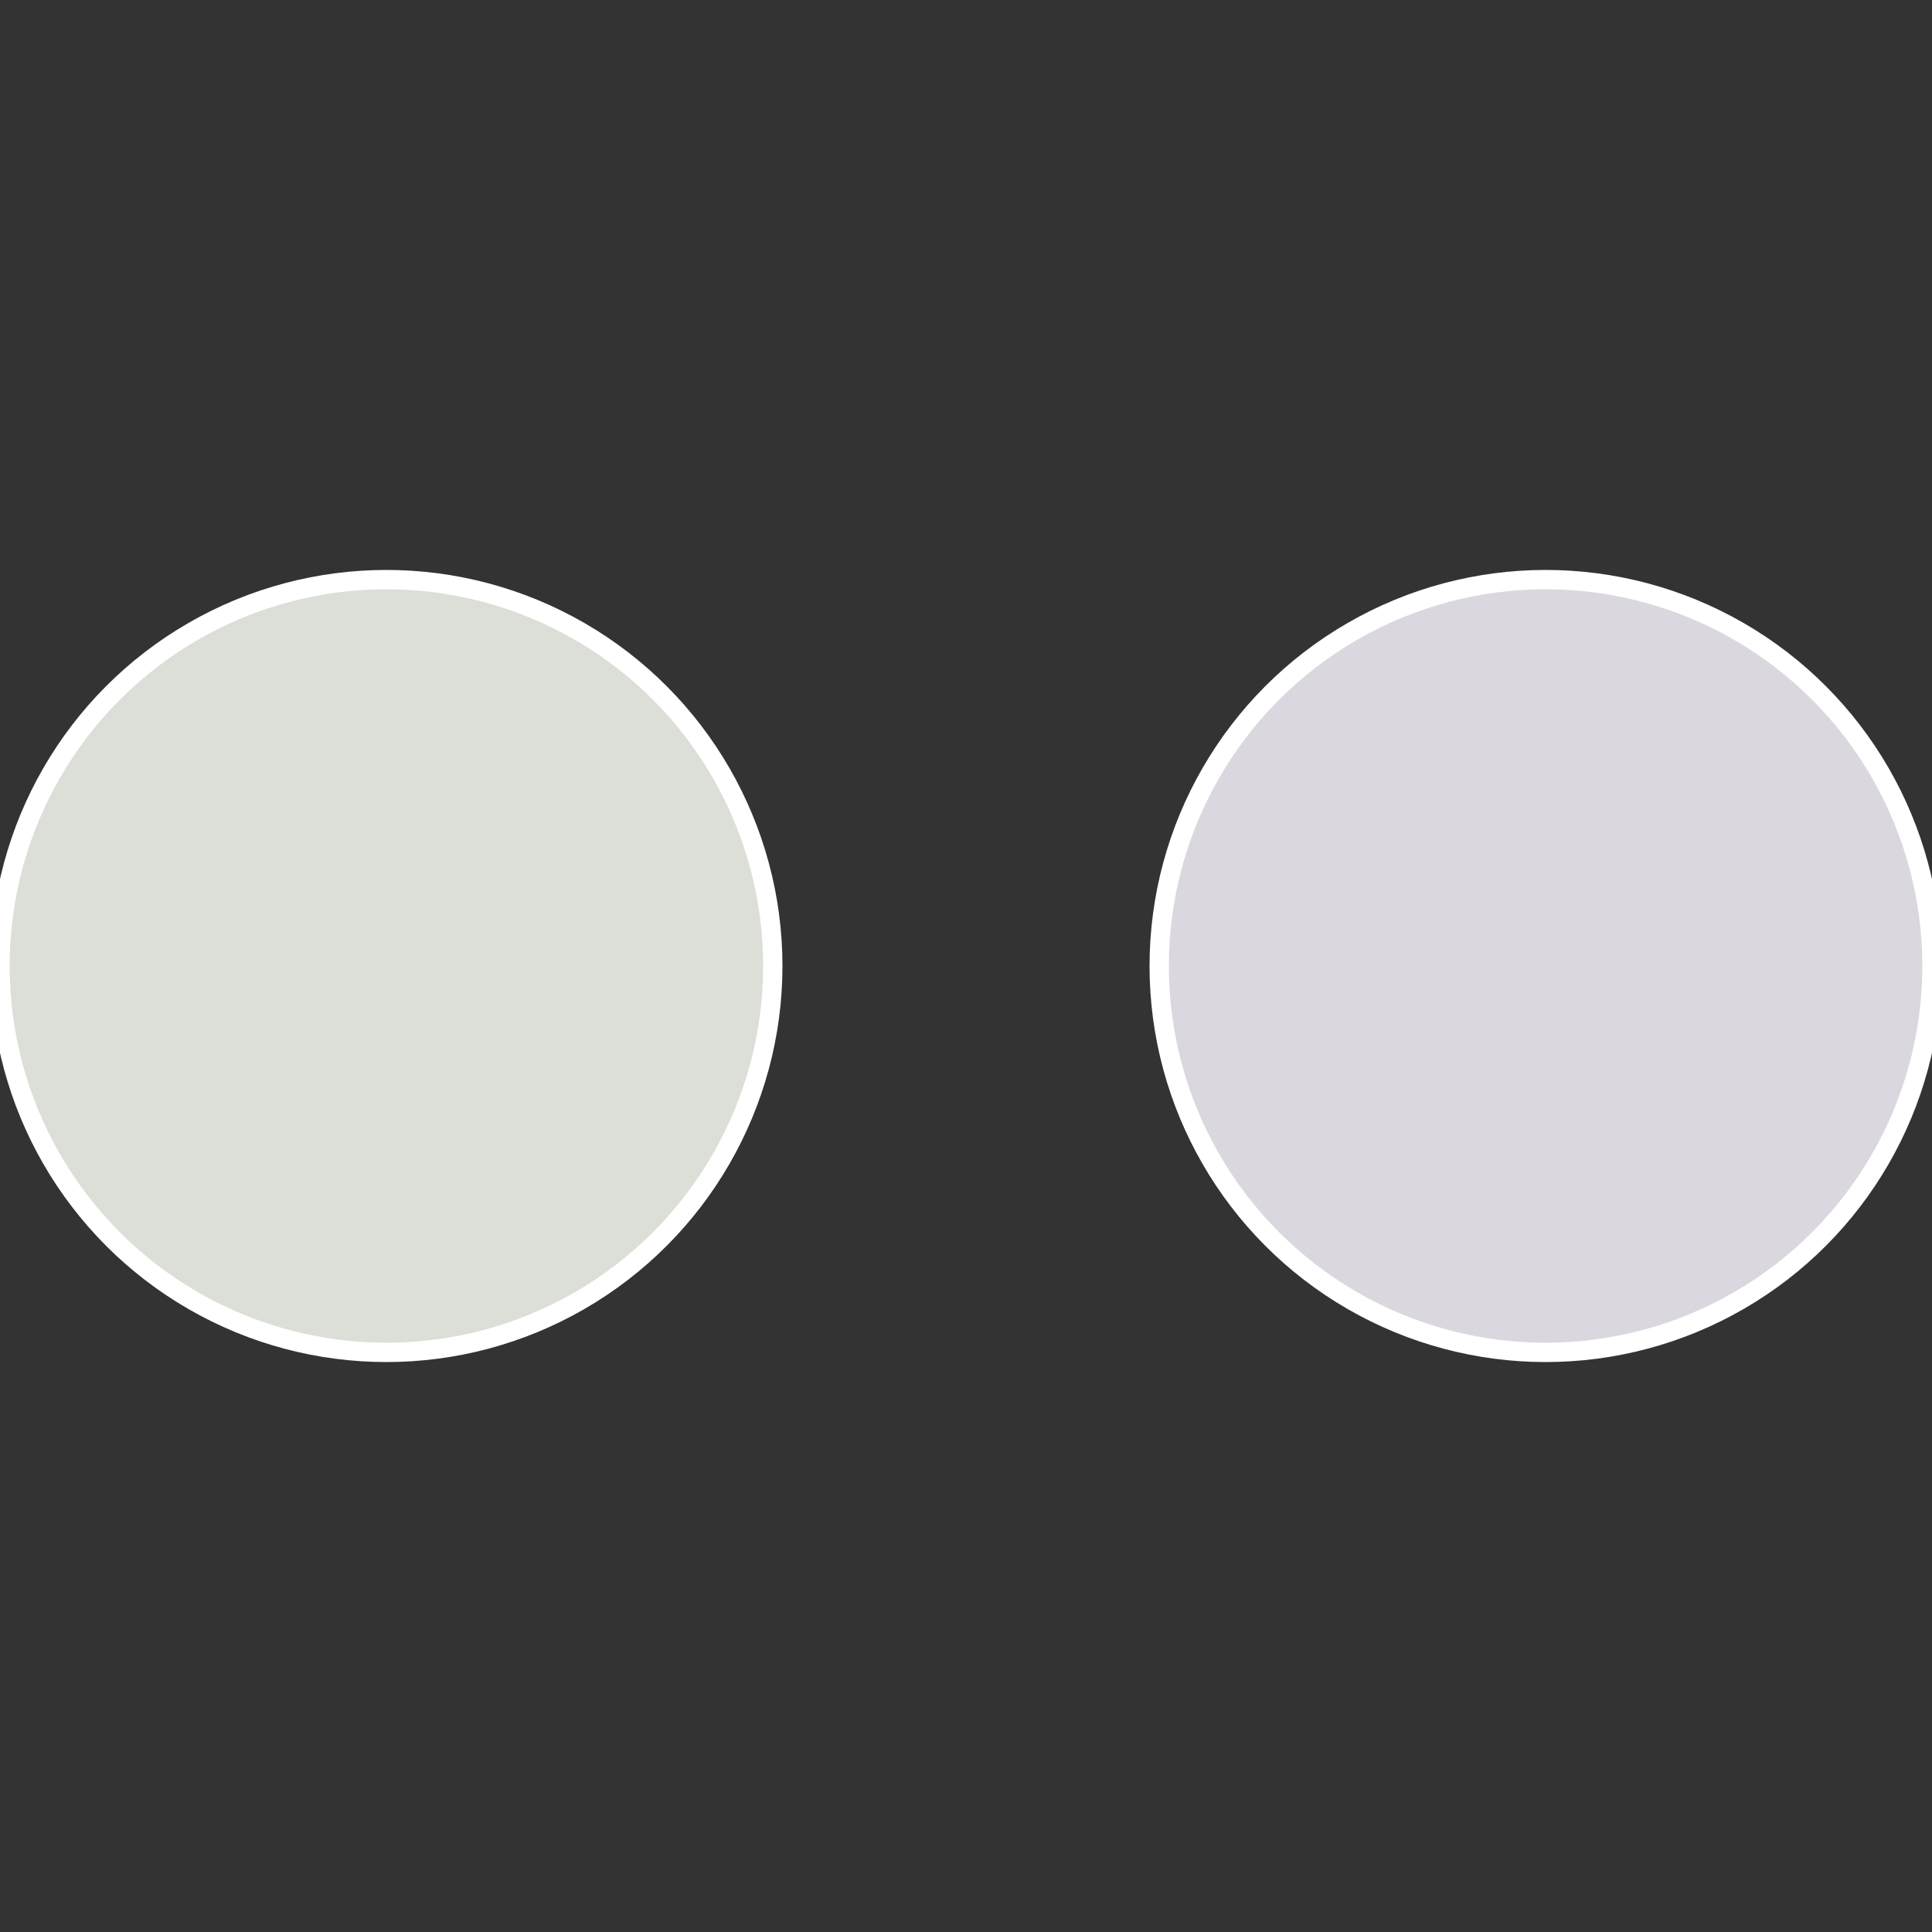
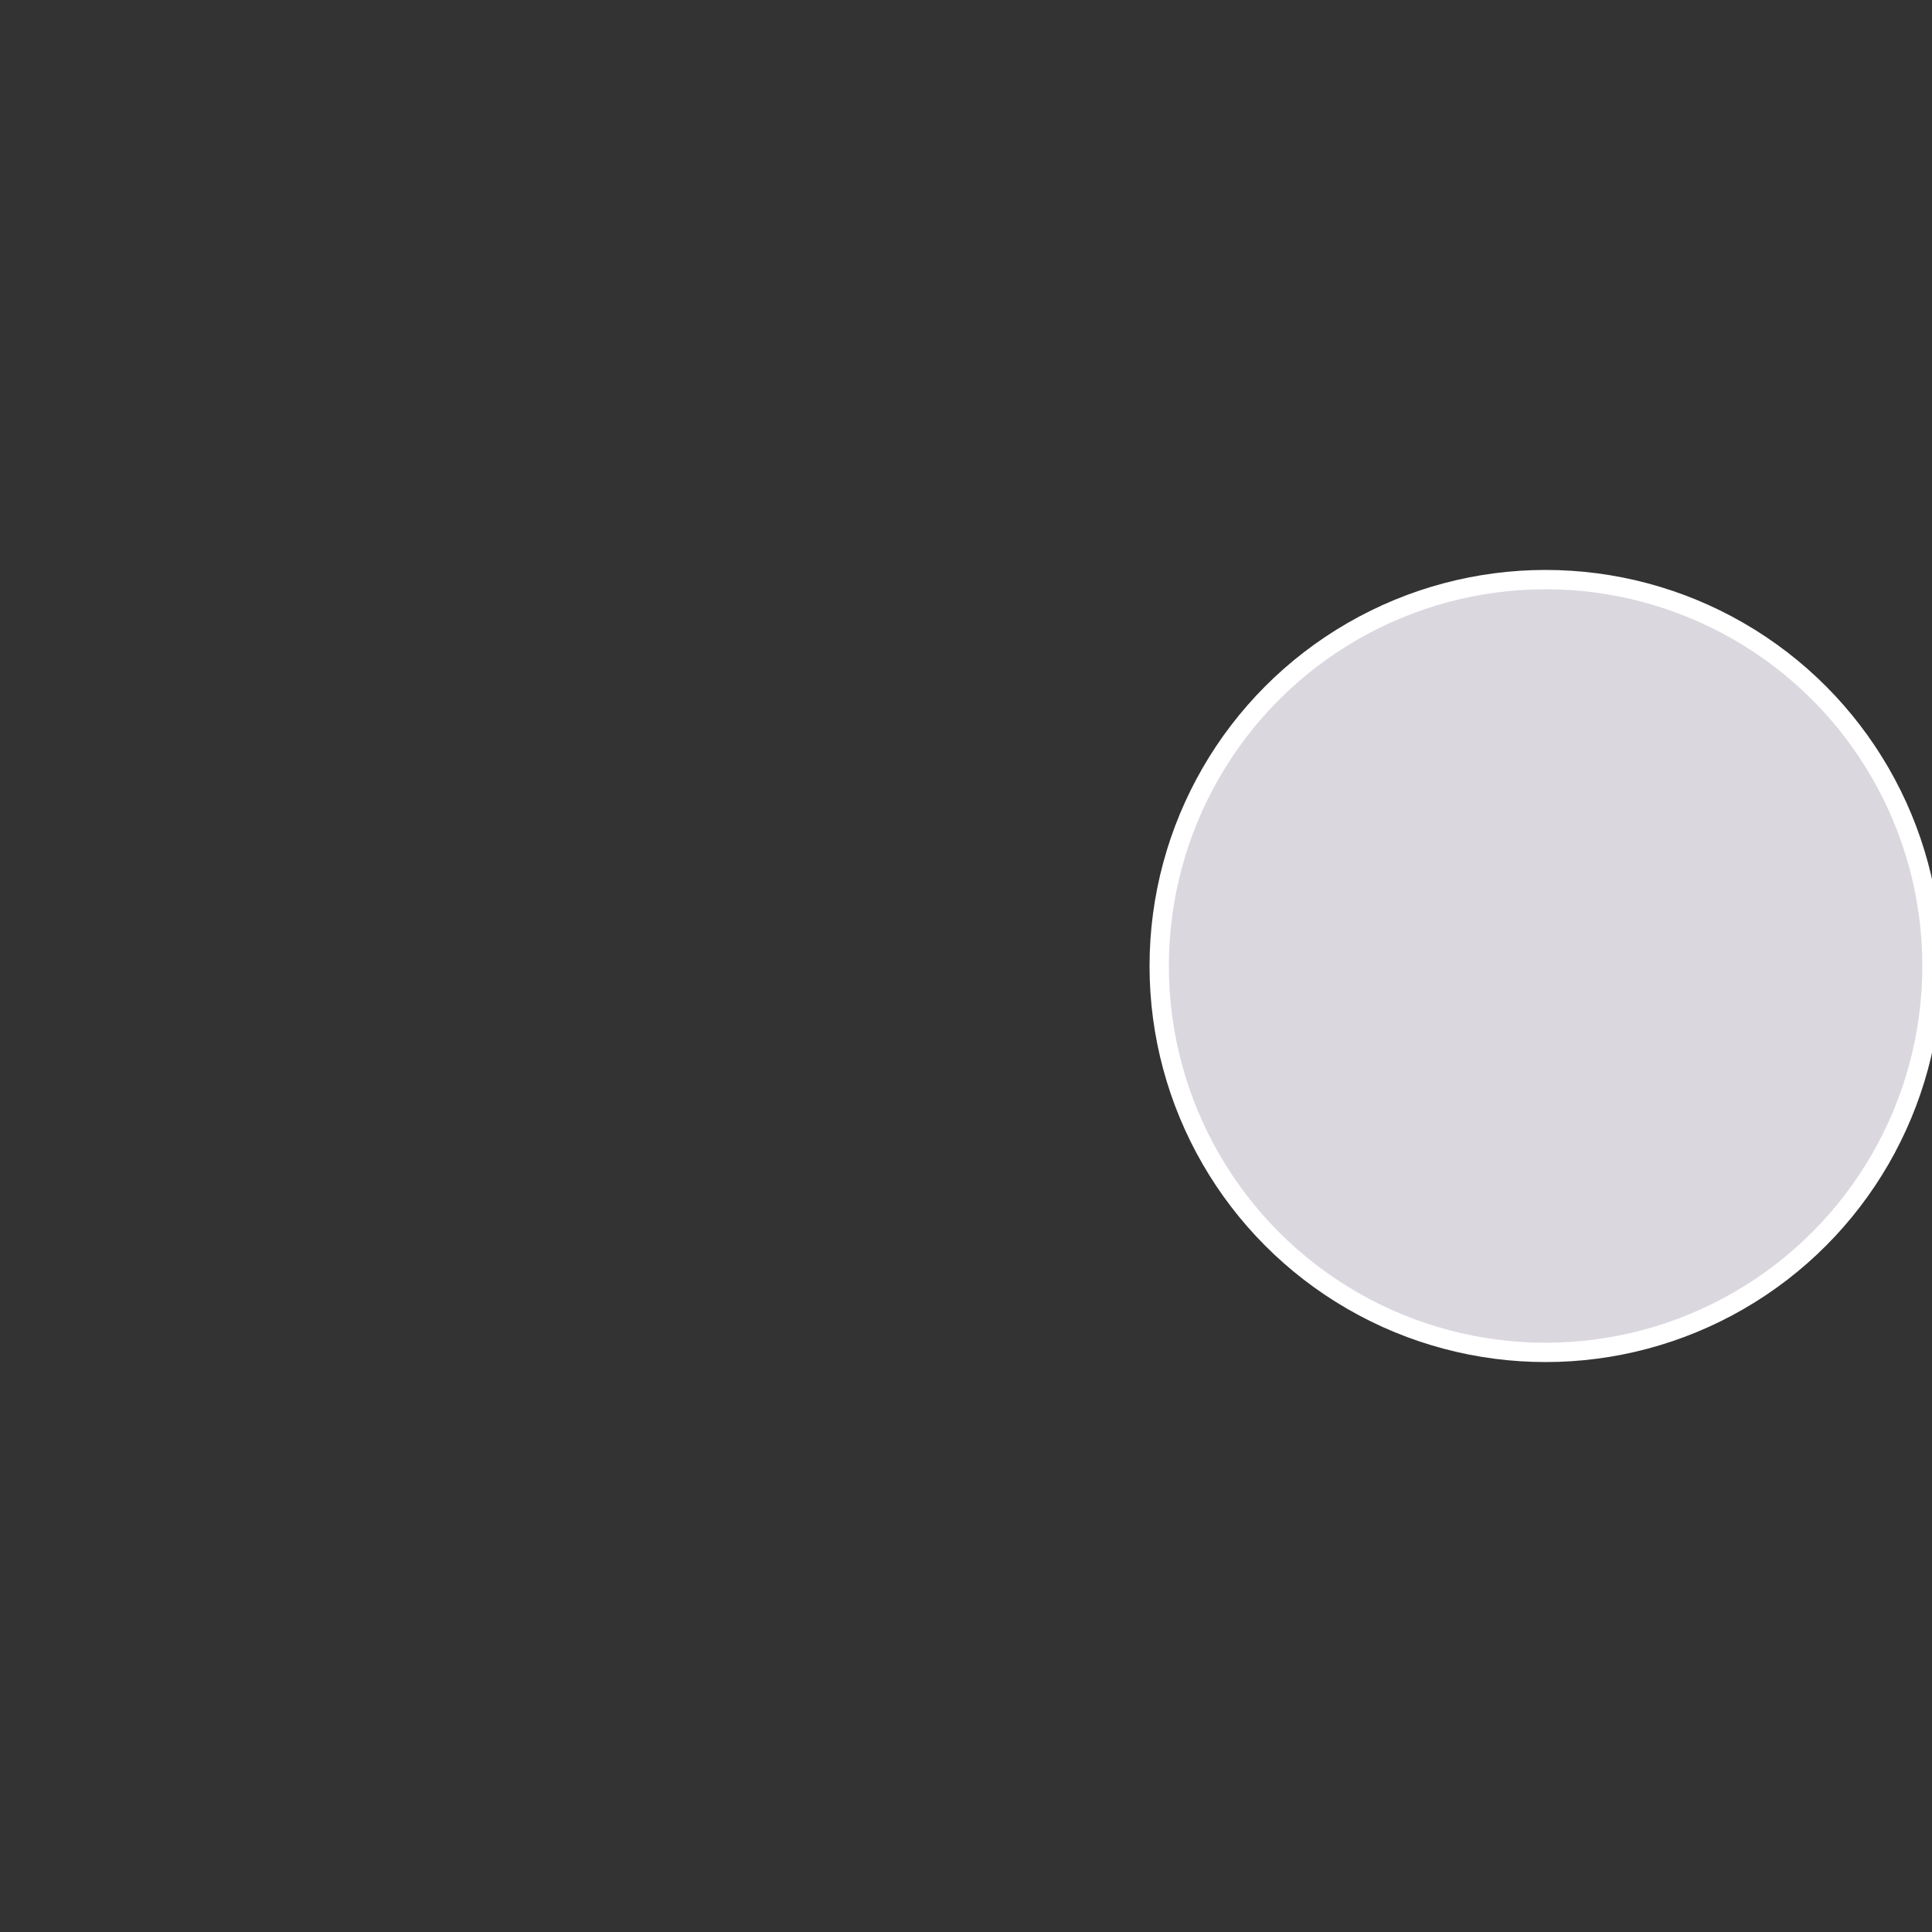
<svg xmlns="http://www.w3.org/2000/svg" width="500" height="500" viewBox="-1 -1 2 2">
  <rect x="-1" y="-1" width="2" height="2" fill="#333333" stroke="none" />
  <circle cx="0.6" cy="0" r="0.4" fill="#dbd7df" stroke="#fff" stroke-width="1%" />
-   <circle cx="-0.6" cy="7.3478807948841E-17" r="0.4" fill="#dbdfd7" stroke="#fff" stroke-width="1%" />
</svg>